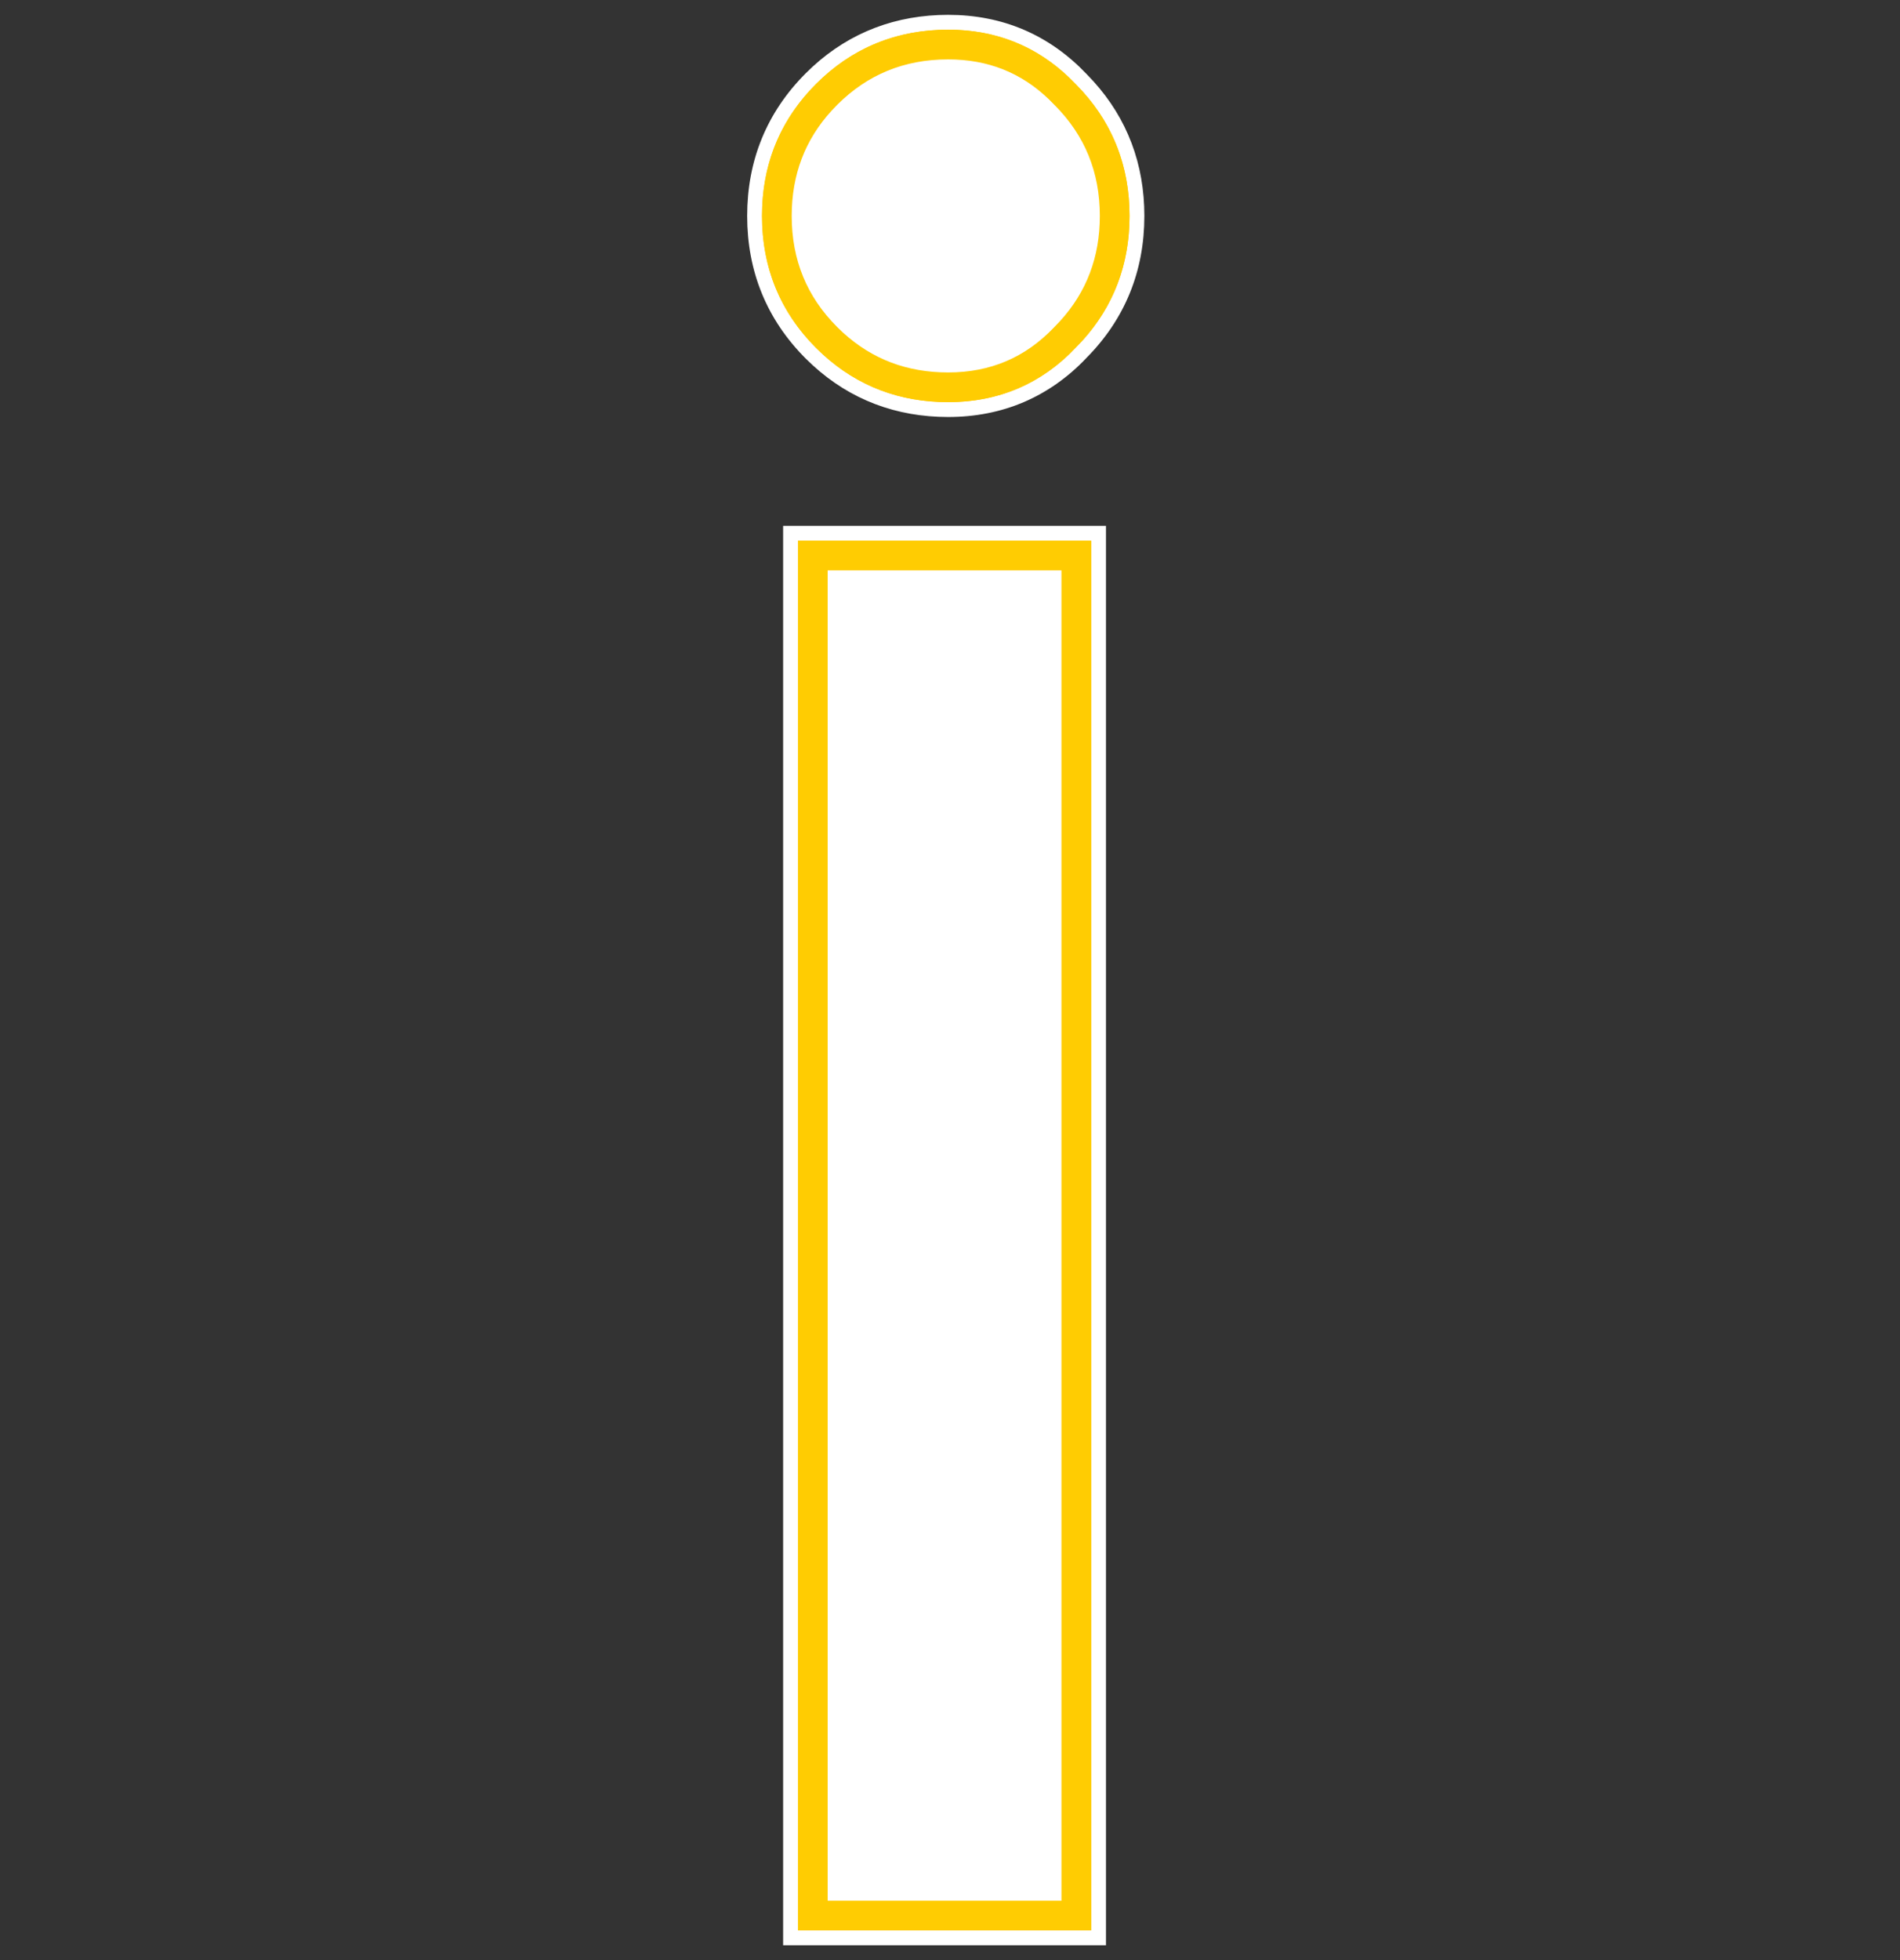
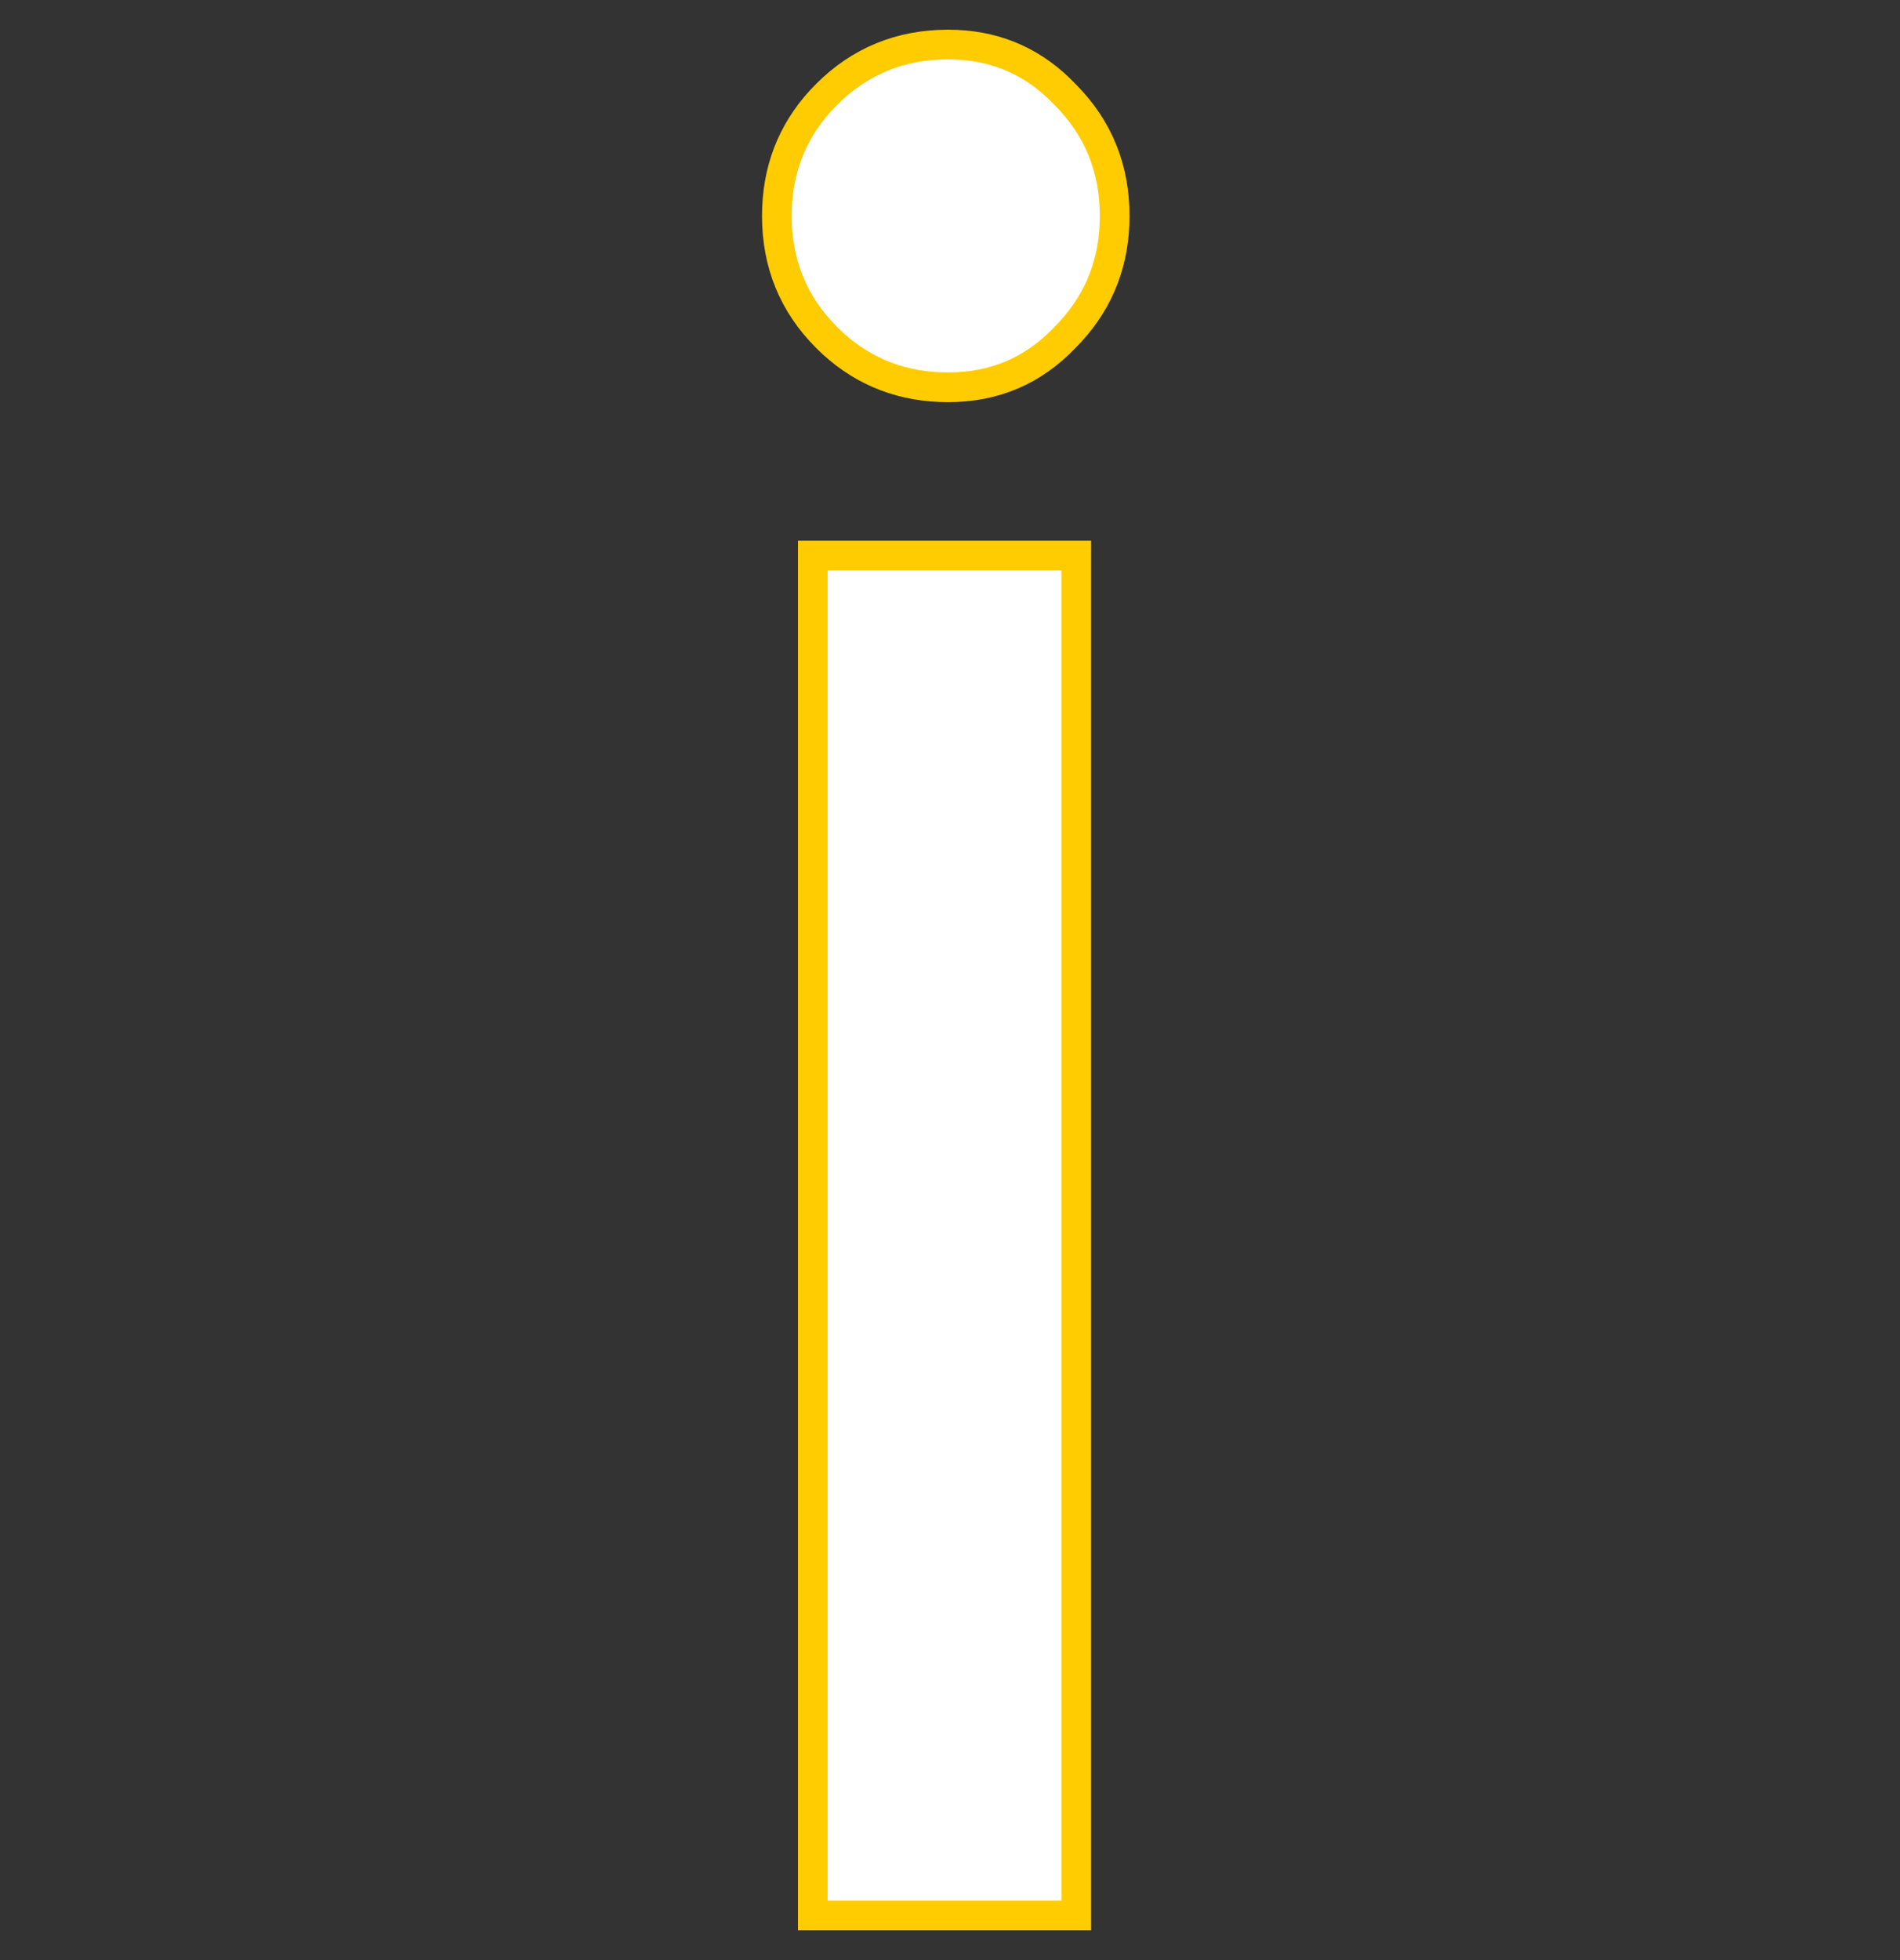
<svg xmlns="http://www.w3.org/2000/svg" width="64" height="66" viewBox="0 0 64 66" fill="none">
  <rect x="0" y="0" width="64" height="66" fill="#333333" stroke="none" />
-   <path d="M37.004 17.957V65.25H26.629V17.957H37.004ZM31.938 0.75C33.702 0.75 35.212 1.395 36.419 2.665L36.645 2.904C37.743 4.117 38.297 5.585 38.297 7.271C38.297 9.072 37.663 10.625 36.411 11.883L36.412 11.884C35.207 13.149 33.698 13.791 31.938 13.791C30.245 13.791 28.77 13.231 27.554 12.123L27.315 11.895C26.055 10.634 25.418 9.077 25.418 7.271C25.418 5.464 26.055 3.908 27.315 2.647L27.554 2.418C28.77 1.31 30.245 0.75 31.938 0.75Z" fill="#FFCC02" stroke="white" stroke-width="0.5" />
  <path d="M36.254 18.707V64.5H27.379V18.707H36.254ZM31.938 1.5C33.402 1.5 34.649 1.995 35.675 2.981L35.878 3.186L35.886 3.193C36.992 4.307 37.547 5.667 37.547 7.271C37.547 8.778 37.056 10.071 36.079 11.146L35.877 11.357L35.869 11.366C34.807 12.482 33.495 13.041 31.938 13.041C30.428 13.041 29.133 12.549 28.057 11.567L27.845 11.364C26.729 10.248 26.168 8.882 26.168 7.271C26.168 5.76 26.66 4.466 27.642 3.39L27.845 3.178C28.962 2.061 30.327 1.5 31.938 1.5Z" fill="white" stroke="#FFCC02" />
</svg>